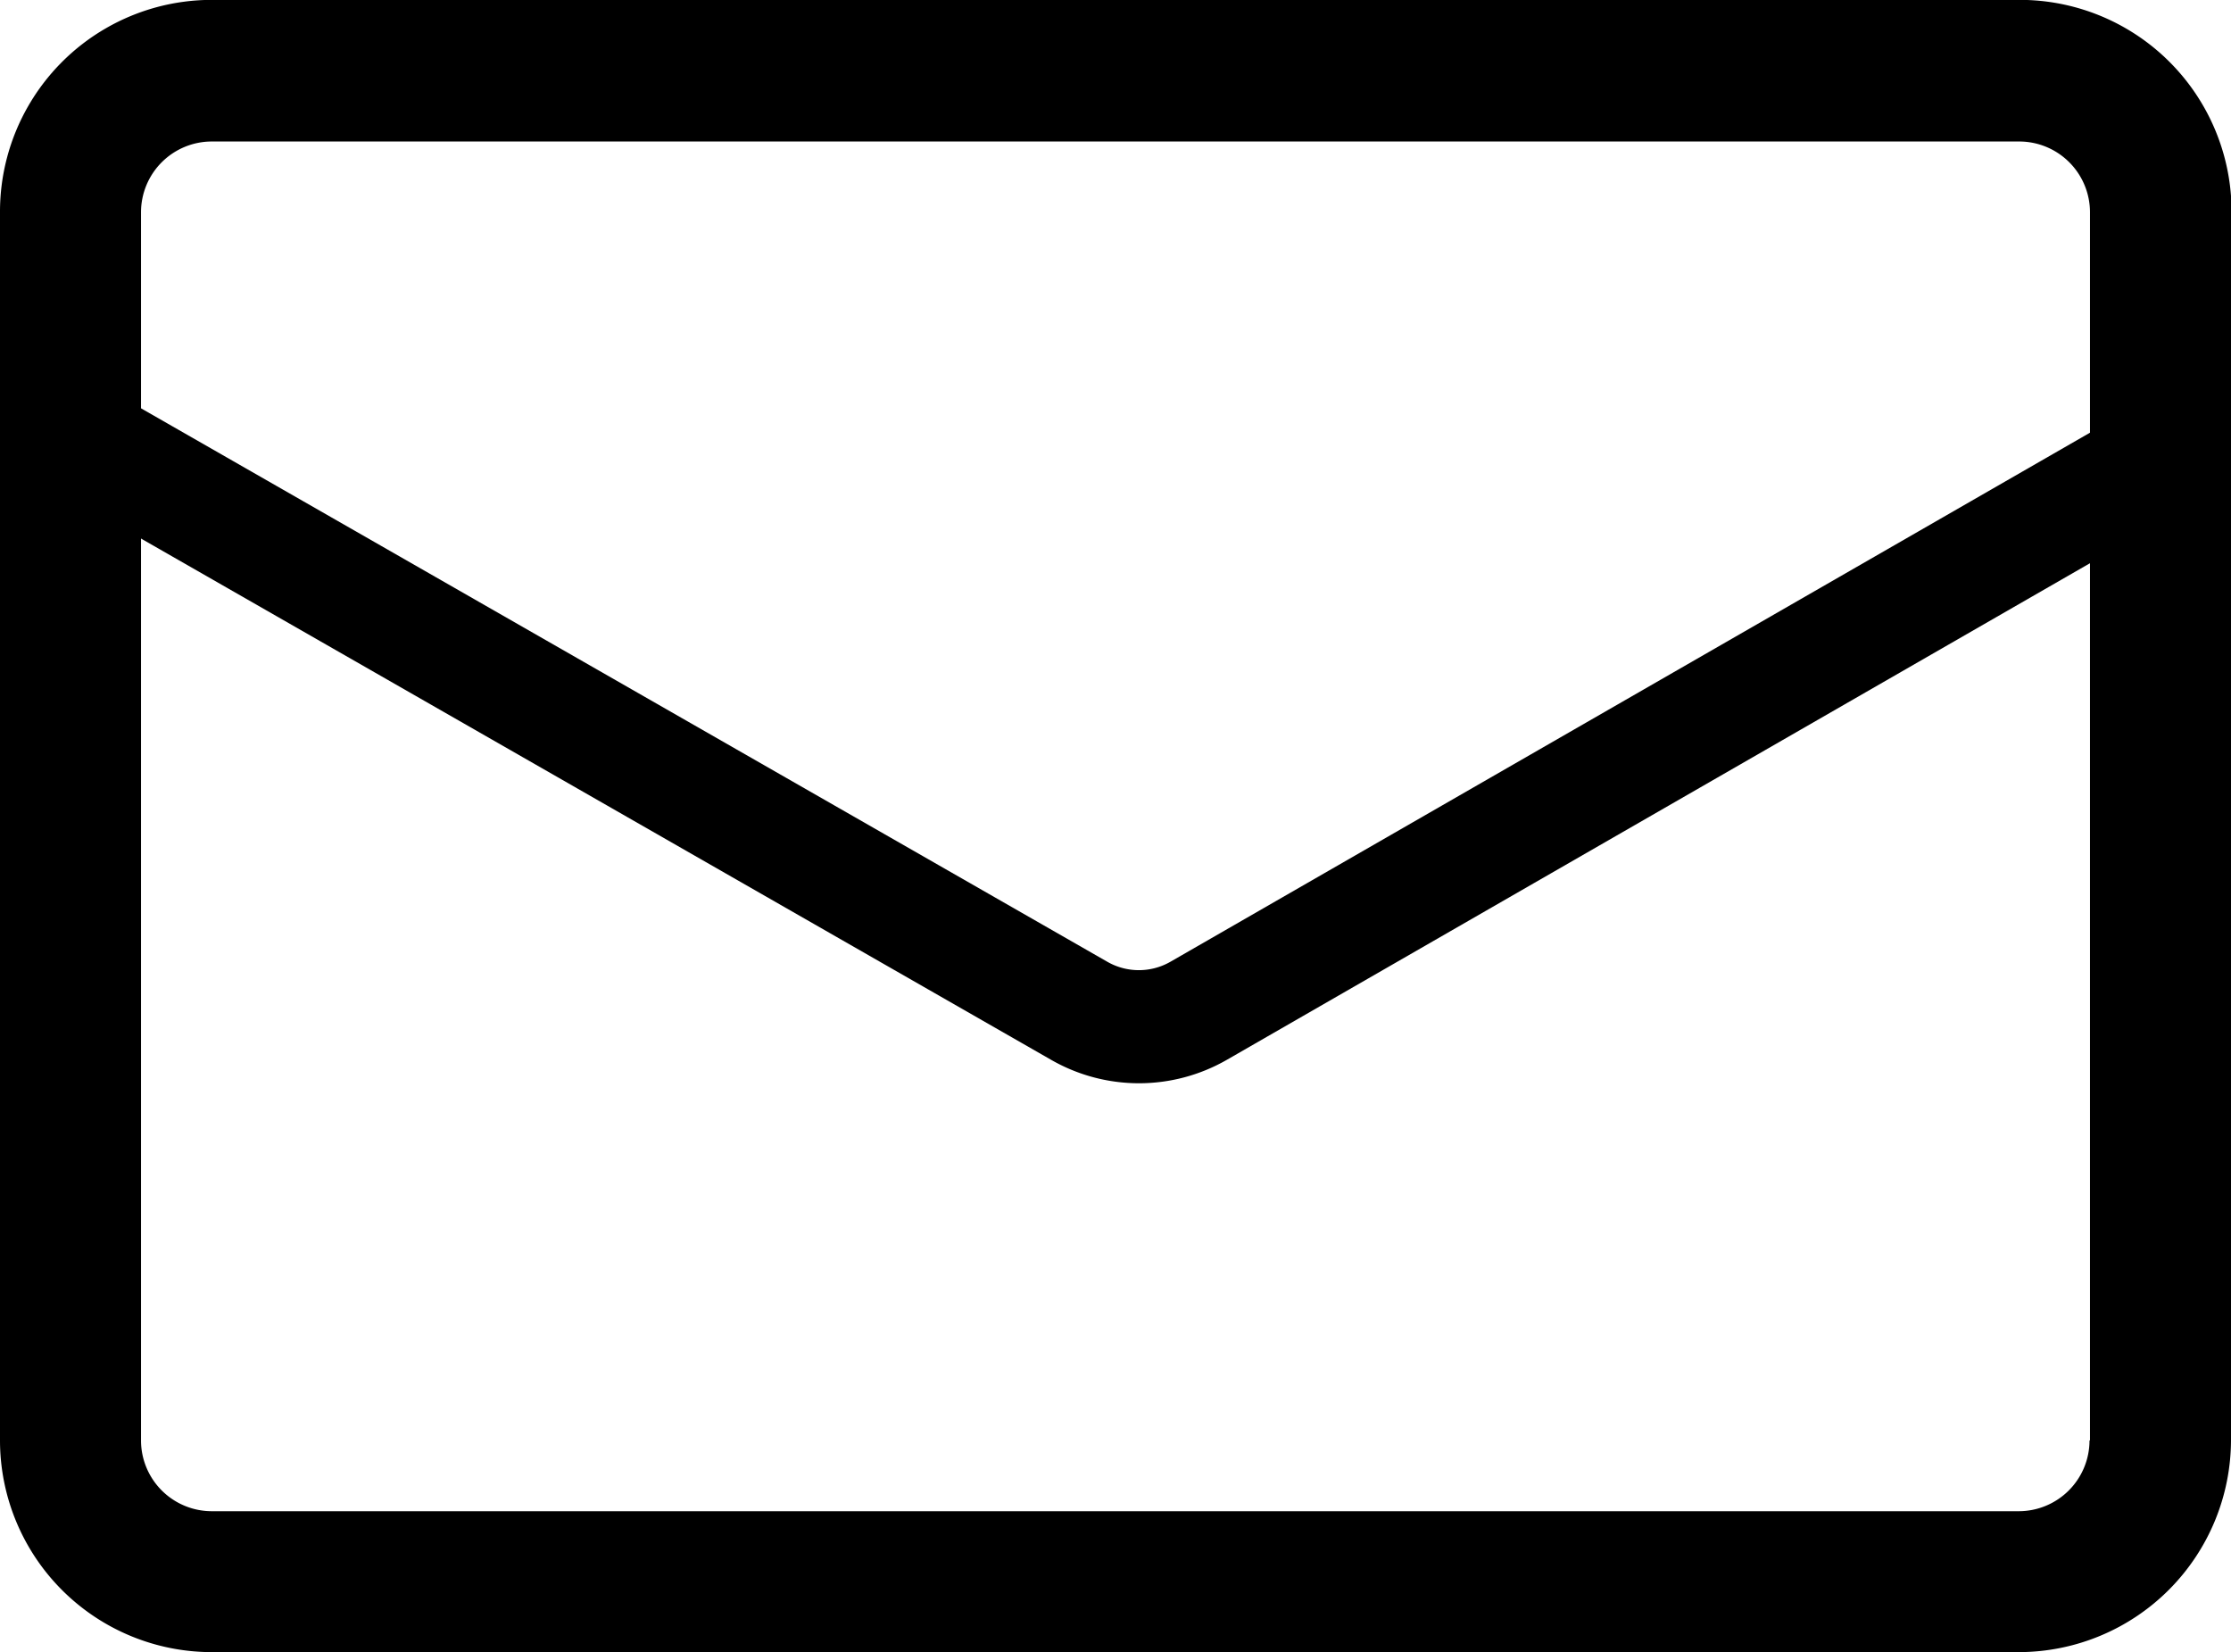
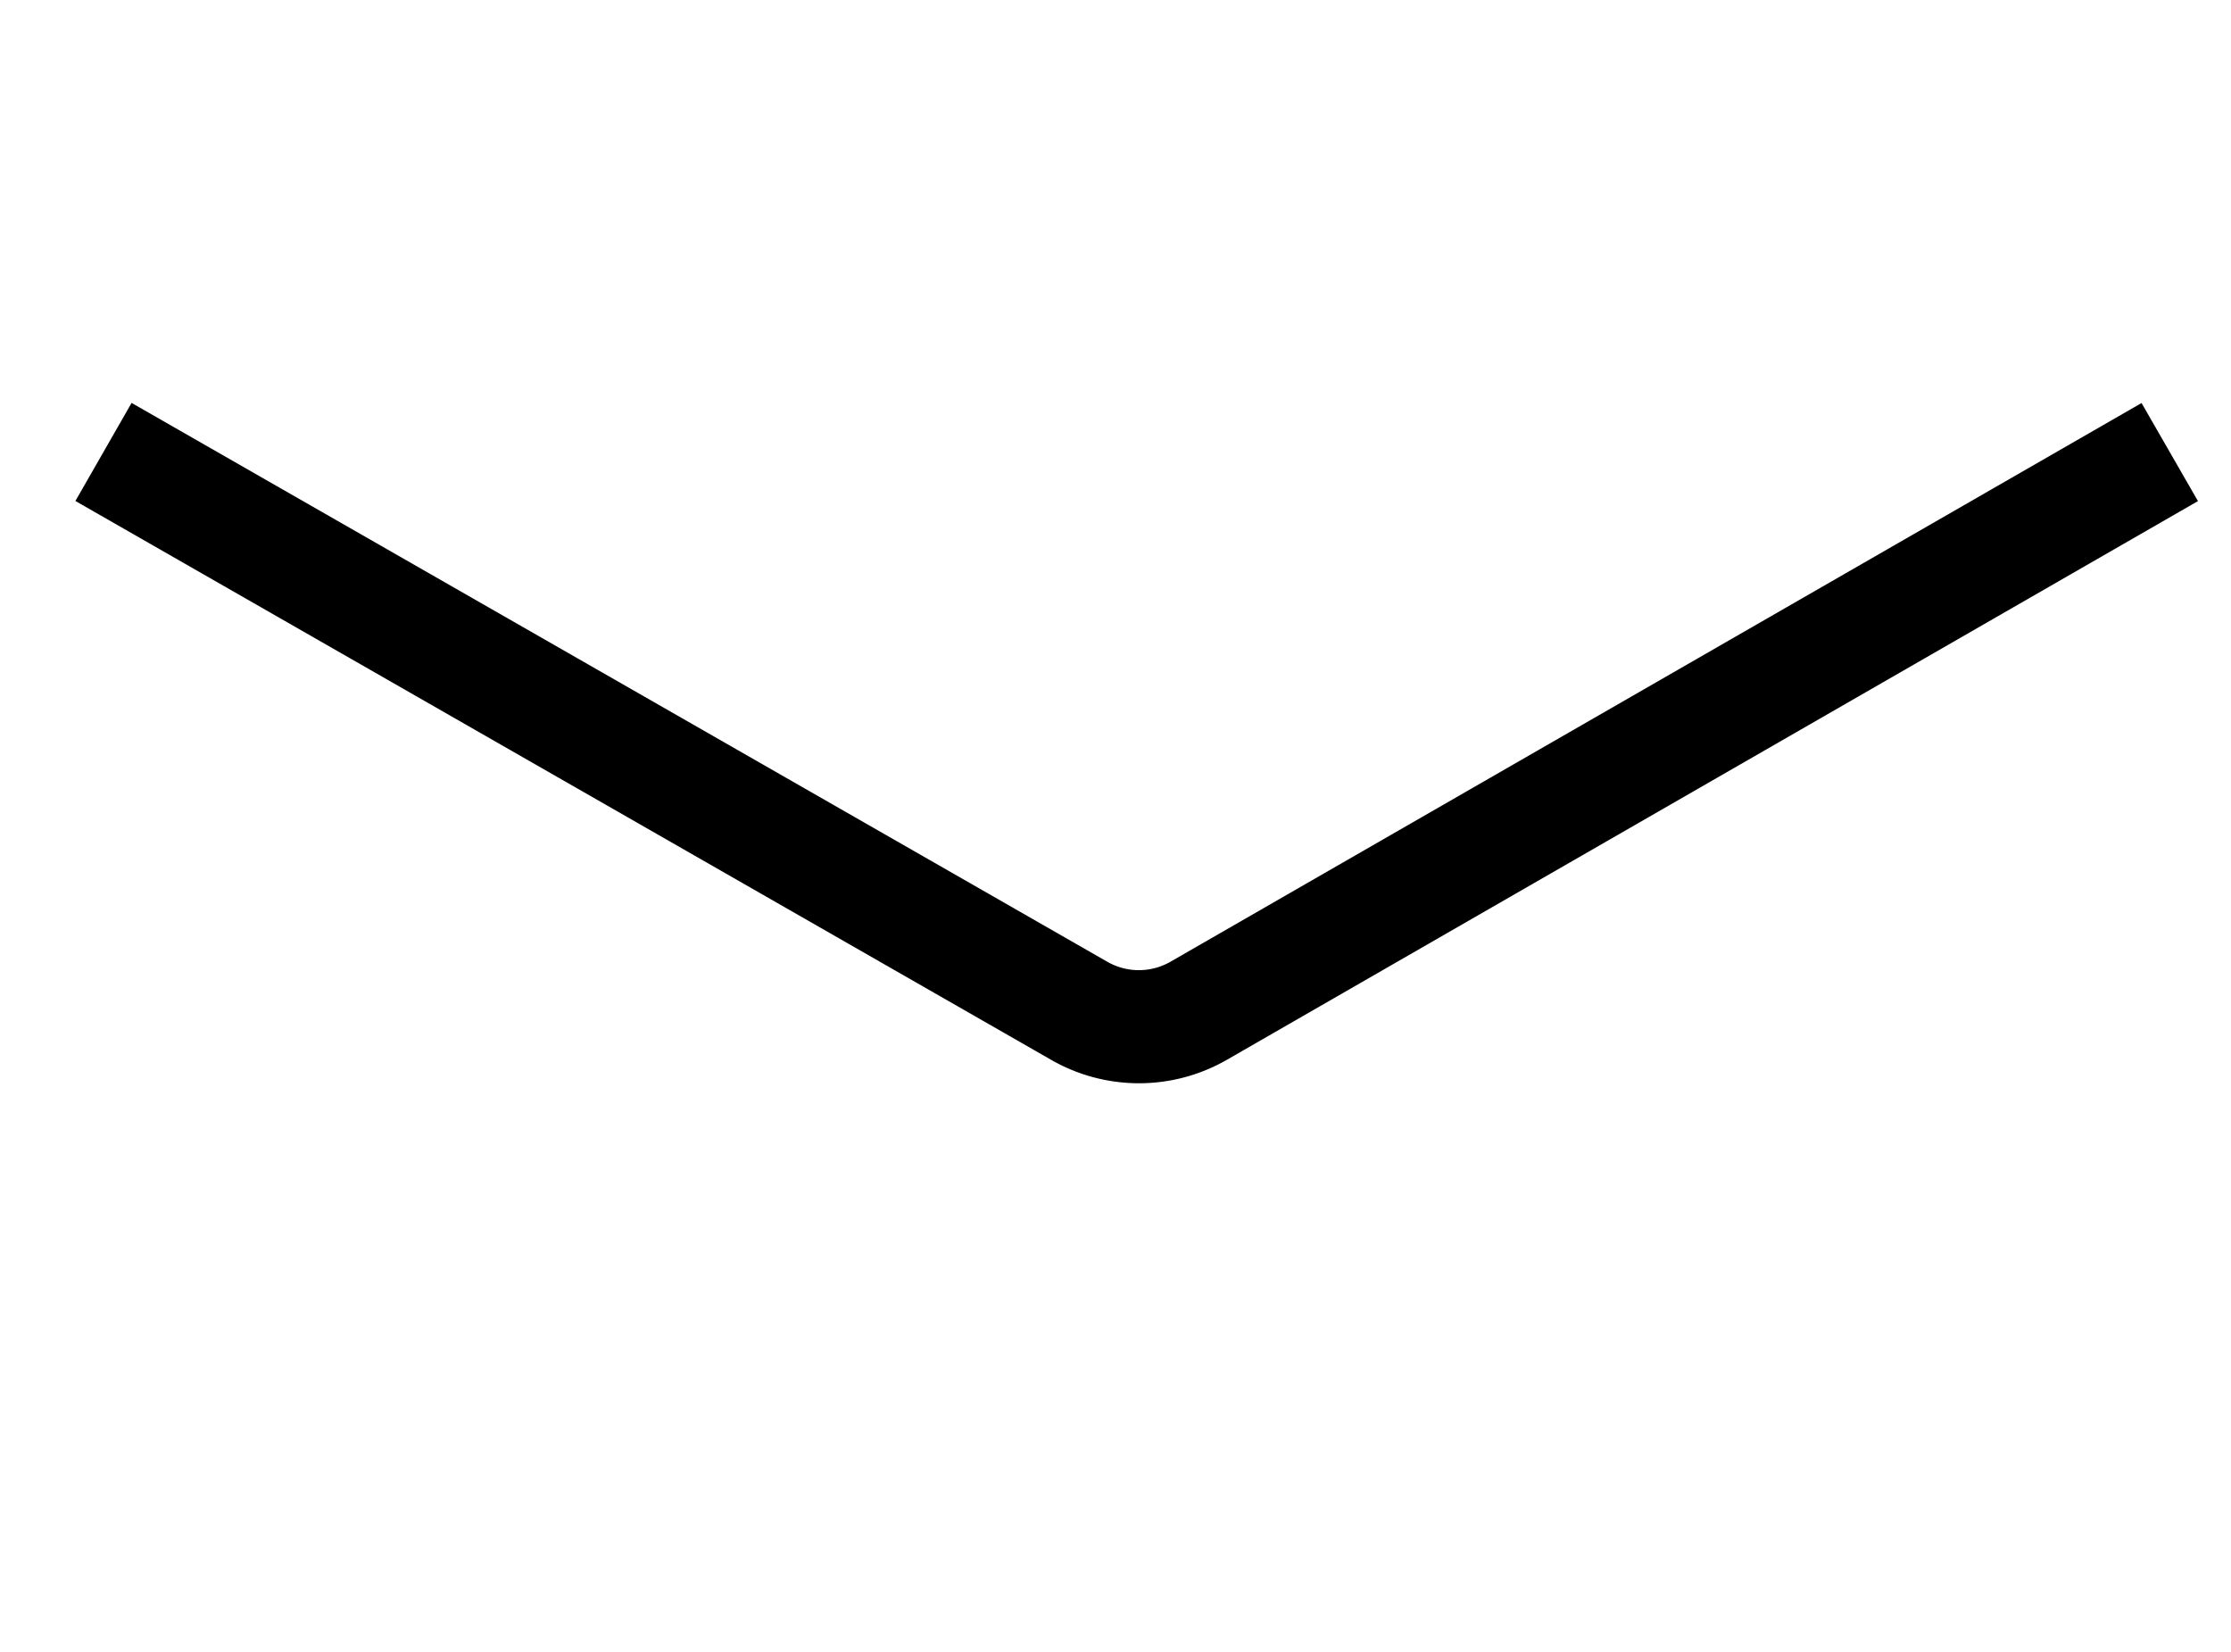
<svg xmlns="http://www.w3.org/2000/svg" id="グループ_2849" data-name="グループ 2849" width="18.906" height="14" viewBox="0 0 18.906 14">
  <defs>
    <clipPath id="clip-path">
      <rect id="長方形_1371" data-name="長方形 1371" width="18.906" height="14" transform="translate(0 0)" />
    </clipPath>
  </defs>
  <g id="グループ_2704" data-name="グループ 2704" transform="translate(0 0)" clip-path="url(#clip-path)">
-     <path id="パス_9566" data-name="パス 9566" d="M18.307,12.206h-.6a.6.6,0,0,1-.6.6H1.795a.6.6,0,0,1-.6-.6V1.8a.6.6,0,0,1,.6-.6H17.111a.6.6,0,0,1,.6.6v10.41h1.2V1.8A1.795,1.795,0,0,0,17.111,0H1.795A1.795,1.795,0,0,0,0,1.8v10.41A1.795,1.795,0,0,0,1.795,14H17.111a1.8,1.8,0,0,0,1.795-1.8Z" transform="translate(0 -0.001)" />
    <path id="パス_9567" data-name="パス 9567" d="M22.581,27.086,14.352,31.82a.538.538,0,0,1-.536,0L5.548,27.085l-.476.831,8.268,4.735a1.495,1.495,0,0,0,1.49,0l8.229-4.734Z" transform="translate(-4.433 -23.671)" />
  </g>
</svg>